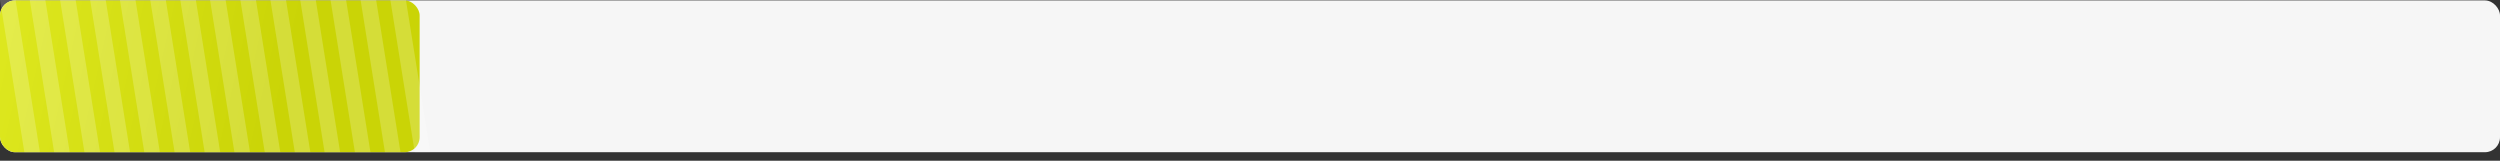
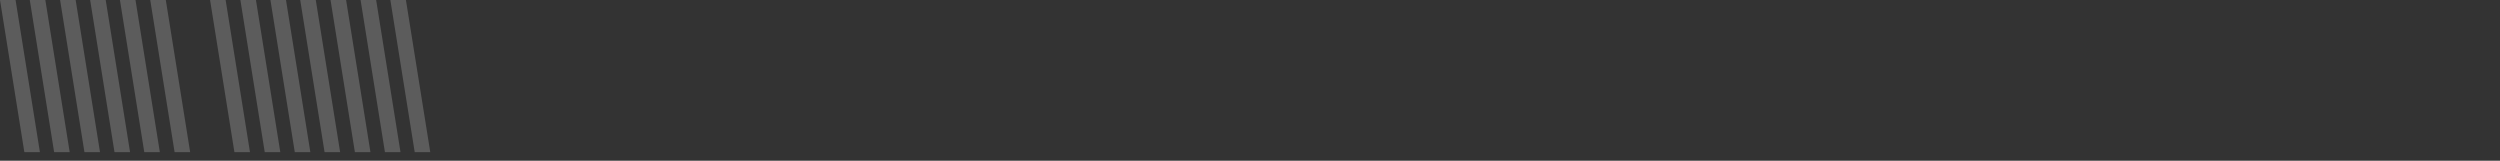
<svg xmlns="http://www.w3.org/2000/svg" width="280" height="18" viewBox="0 0 280 18" fill="none">
  <rect x="0" y="0" width="280" height="18" fill="#333333" stroke="none" />
-   <rect y="0.048" width="280" height="17" rx="1.683" fill="#F6F6F6" />
-   <rect y="0.048" width="47" height="17" rx="1.683" fill="url(#paint0_linear_118_397)" />
  <rect opacity="0.2" width="1.743" height="17.266" transform="matrix(1 0 0.158 0.987 3.335 2.28882e-05)" fill="white" />
  <rect opacity="0.2" width="1.743" height="17.266" transform="matrix(1 0 0.158 0.987 23.527 2.28882e-05)" fill="white" />
  <rect opacity="0.2" width="1.743" height="17.266" transform="matrix(1 0 0.158 0.987 13.432 2.28882e-05)" fill="white" />
  <rect opacity="0.2" width="1.743" height="17.266" transform="matrix(1 0 0.158 0.987 33.624 2.28882e-05)" fill="white" />
  <rect opacity="0.2" width="1.743" height="17.266" transform="matrix(1 0 0.158 0.987 43.72 2.28882e-05)" fill="white" />
  <rect opacity="0.2" width="1.743" height="17.266" transform="matrix(1 0 0.158 0.987 6.73 2.28882e-05)" fill="white" />
  <rect opacity="0.2" width="1.743" height="17.266" transform="matrix(1 0 0.158 0.987 26.923 2.28882e-05)" fill="white" />
  <rect opacity="0.2" width="1.743" height="17.266" transform="matrix(1 0 0.158 0.987 16.827 2.28882e-05)" fill="white" />
  <rect opacity="0.2" width="1.743" height="17.266" transform="matrix(1 0 0.158 0.987 37.02 2.28882e-05)" fill="white" />
  <rect opacity="0.2" width="1.743" height="17.266" transform="matrix(1 0 0.158 0.987 0 0)" fill="white" />
-   <rect opacity="0.2" width="1.743" height="17.266" transform="matrix(1 0 0.158 0.987 20.192 2.28882e-05)" fill="white" />
  <rect opacity="0.2" width="1.743" height="17.266" transform="matrix(1 0 0.158 0.987 10.096 2.28882e-05)" fill="white" />
  <rect opacity="0.2" width="1.743" height="17.266" transform="matrix(1 0 0.158 0.987 30.288 2.28882e-05)" fill="white" />
  <rect opacity="0.2" width="1.743" height="17.266" transform="matrix(1 0 0.158 0.987 40.385 2.28882e-05)" fill="white" />
  <defs>
    <linearGradient id="paint0_linear_118_397" x1="1.484" y1="0.048" x2="32.702" y2="7.099" gradientUnits="userSpaceOnUse">
      <stop stop-color="#DDE71E" />
      <stop offset="1" stop-color="#CAD406" />
    </linearGradient>
  </defs>
</svg>